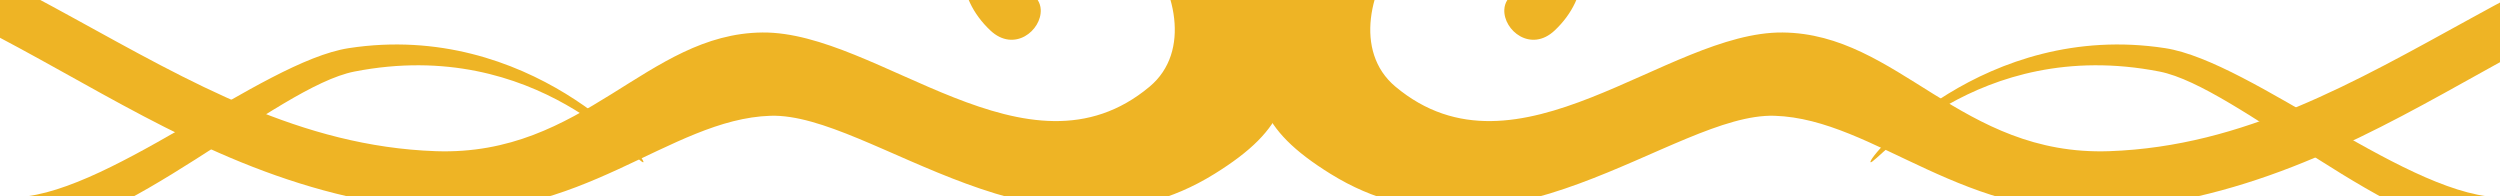
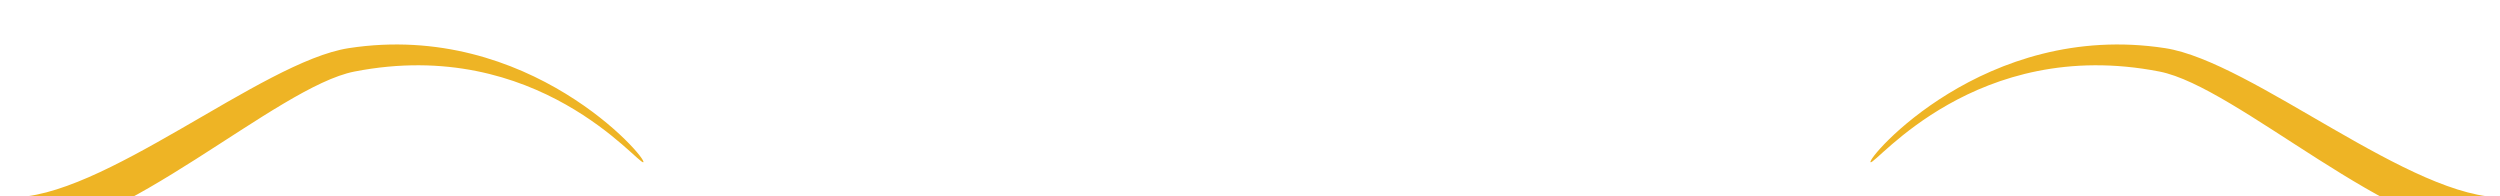
<svg xmlns="http://www.w3.org/2000/svg" width="388.441" height="30.455">
  <title>Swirls Divider</title>
  <g>
    <title>Layer 1</title>
    <g id="layer1">
-       <path fill="#eeb425" id="path6882" d="m188.653,27.048c11.537,-7.148 12.386,-12.541 11.906,-24.912c-0.47,-12.132 -8.303,-19.088 -18.8,-23.294c-10.496,-4.206 -22.716,-0.809 -28.199,6.147c-5.61,7.117 -5.17,14.559 0.313,19.735c3.702,3.495 7.99,0 7.833,-3.235c-0.216,-4.457 -9.087,-3.397 -2.507,-10.676c4.455,-4.929 13.63,-4.368 18.486,1.294c4.857,5.662 7.493,15.873 0.94,21.353c-18.956,15.853 -42.143,-8.573 -60.159,-8.412c-18.016,0.162 -27.666,19.248 -50.759,18.441c-41.893,-1.465 -68.932,-40.118 -117.185,-40.441c-22.875,-0.154 -57.358,32.872 -74.572,36.235c-40.576,7.926 -62.822,-20.706 -63.919,-20.059c-1.097,0.647 25.223,31.382 65.172,25.235c19.31,-2.971 54.823,-33.725 75.199,-33c45.433,1.618 68.38,36.684 114.051,41.088c23.566,2.272 37.599,-14.074 53.266,-14.559c15.666,-0.485 42.299,25.559 68.932,9.059z" />
-       <path fill="#eeb425" id="use6884" d="m206.788,27.048c-11.537,-7.148 -12.386,-12.541 -11.906,-24.912c0.47,-12.132 8.303,-19.088 18.8,-23.294c10.497,-4.206 22.716,-0.809 28.2,6.147c5.61,7.117 5.17,14.559 -0.313,19.735c-3.702,3.495 -7.99,0 -7.833,-3.235c0.216,-4.457 9.086,-3.397 2.507,-10.676c-4.455,-4.929 -13.63,-4.368 -18.486,1.294c-4.857,5.662 -7.493,15.873 -0.94,21.353c18.956,15.853 42.143,-8.573 60.159,-8.412c18.016,0.162 27.666,19.248 50.759,18.441c41.893,-1.465 68.932,-40.118 117.185,-40.441c22.875,-0.154 57.358,32.872 74.572,36.235c40.576,7.926 62.822,-20.706 63.919,-20.059c1.097,0.647 -25.223,31.382 -65.172,25.235c-19.309,-2.971 -54.823,-33.725 -75.199,-33c-45.433,1.618 -68.38,36.684 -114.051,41.088c-23.566,2.272 -37.599,-14.074 -53.266,-14.559c-15.666,-0.485 -42.299,25.559 -68.932,9.059z" />
      <path fill="#eeb425" id="path6888" d="m-79.604,4.304c-8.103,5.02 -8.698,8.807 -8.362,17.495c0.33,8.52 5.831,13.406 13.203,16.359c7.372,2.954 15.954,0.568 19.805,-4.317c3.94,-4.998 3.631,-10.225 -0.22,-13.86c-2.6,-2.454 -5.611,0 -5.501,2.272c0.152,3.13 6.381,2.386 1.76,7.498c-3.129,3.461 -9.572,3.067 -12.983,-0.909c-3.411,-3.976 -5.262,-11.148 -0.66,-14.996c13.313,-11.133 41.369,22.494 75.257,22.721c16.065,0.108 40.282,-23.086 52.372,-25.448c28.497,-5.567 44.12,14.542 44.89,14.087c0.77,-0.454 -17.714,-22.04 -45.771,-17.723c-13.561,2.087 -38.502,23.685 -52.812,23.176c-31.907,-1.136 -62.274,-37.945 -80.979,-26.357z" />
      <path fill="#eeb425" id="path6890" d="m470.205,4.304c8.103,5.02 8.699,8.807 8.362,17.495c-0.33,8.52 -5.831,13.406 -13.203,16.359c-7.372,2.954 -15.954,0.568 -19.805,-4.317c-3.94,-4.998 -3.631,-10.225 0.22,-13.86c2.6,-2.454 5.611,0 5.501,2.272c-0.152,3.13 -6.381,2.386 -1.76,7.498c3.129,3.461 9.572,3.067 12.983,-0.909c3.411,-3.976 5.262,-11.148 0.66,-14.996c-13.313,-11.133 -41.37,22.494 -75.257,22.721c-16.065,0.108 -40.282,-23.086 -52.372,-25.448c-28.497,-5.567 -44.12,14.542 -44.89,14.087c-0.77,-0.454 17.714,-22.04 45.771,-17.723c13.561,2.087 38.502,23.685 52.812,23.176c31.907,-1.136 62.274,-37.945 80.979,-26.357z" />
    </g>
  </g>
</svg>